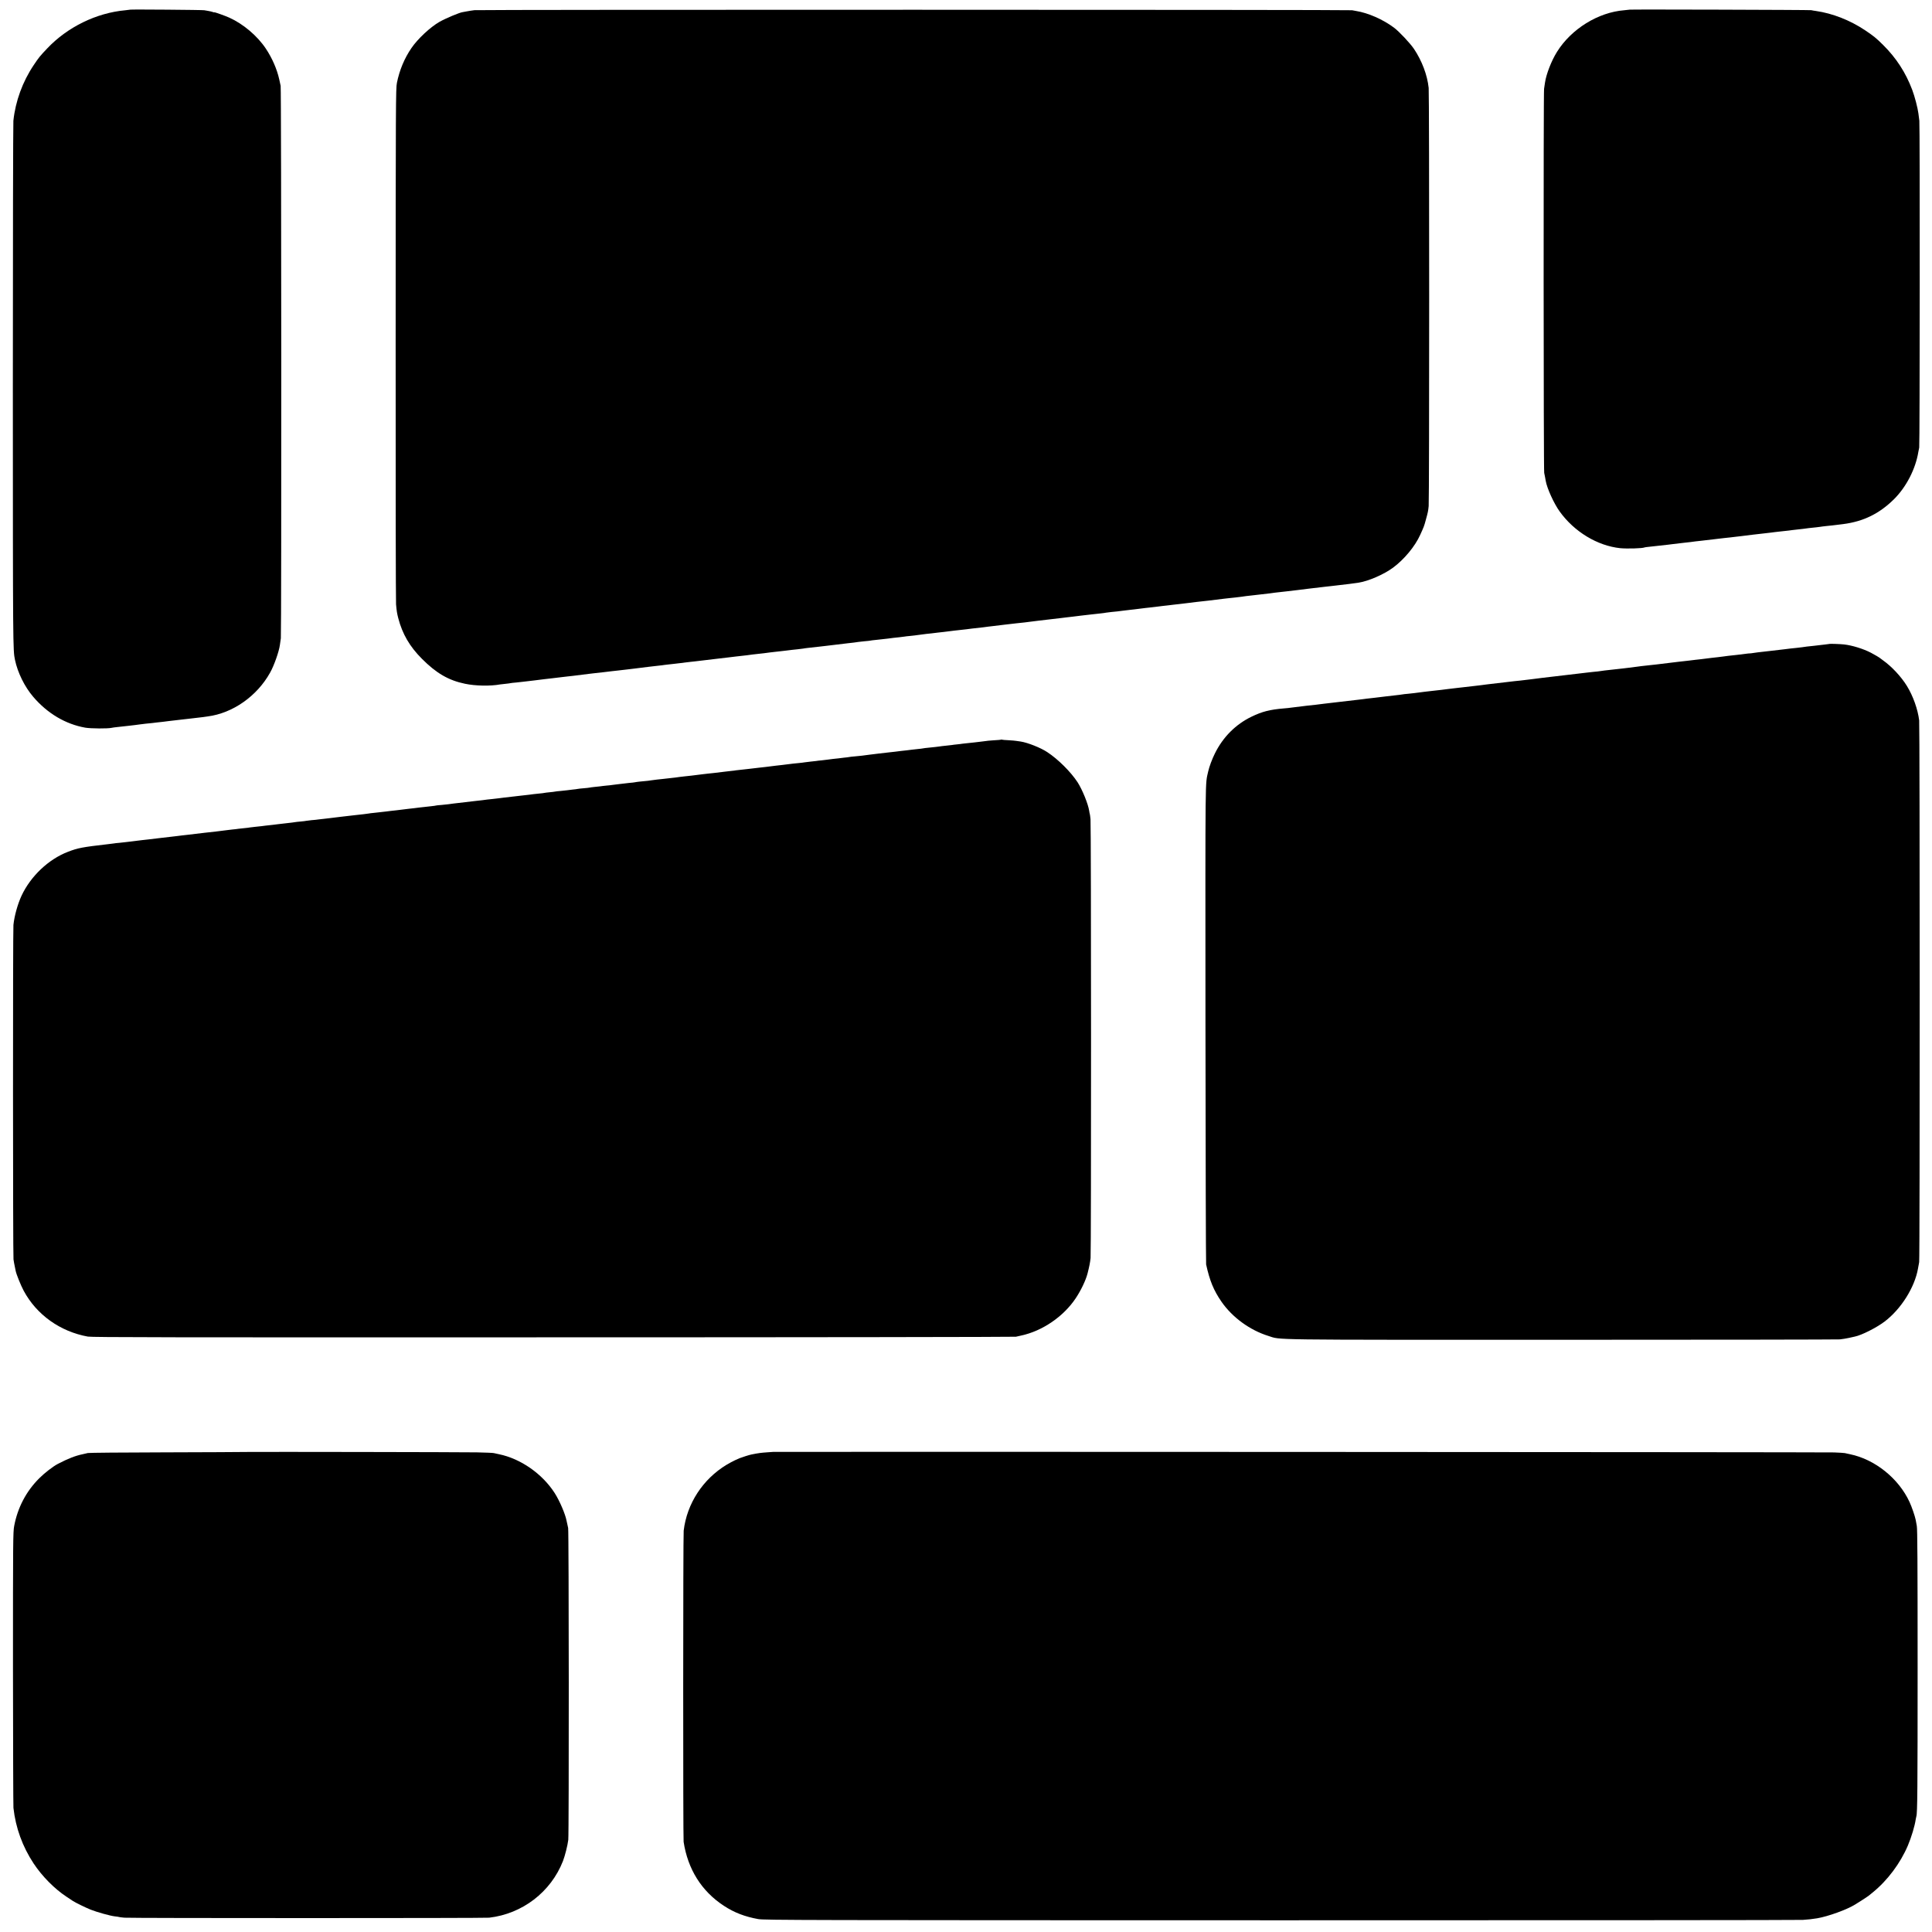
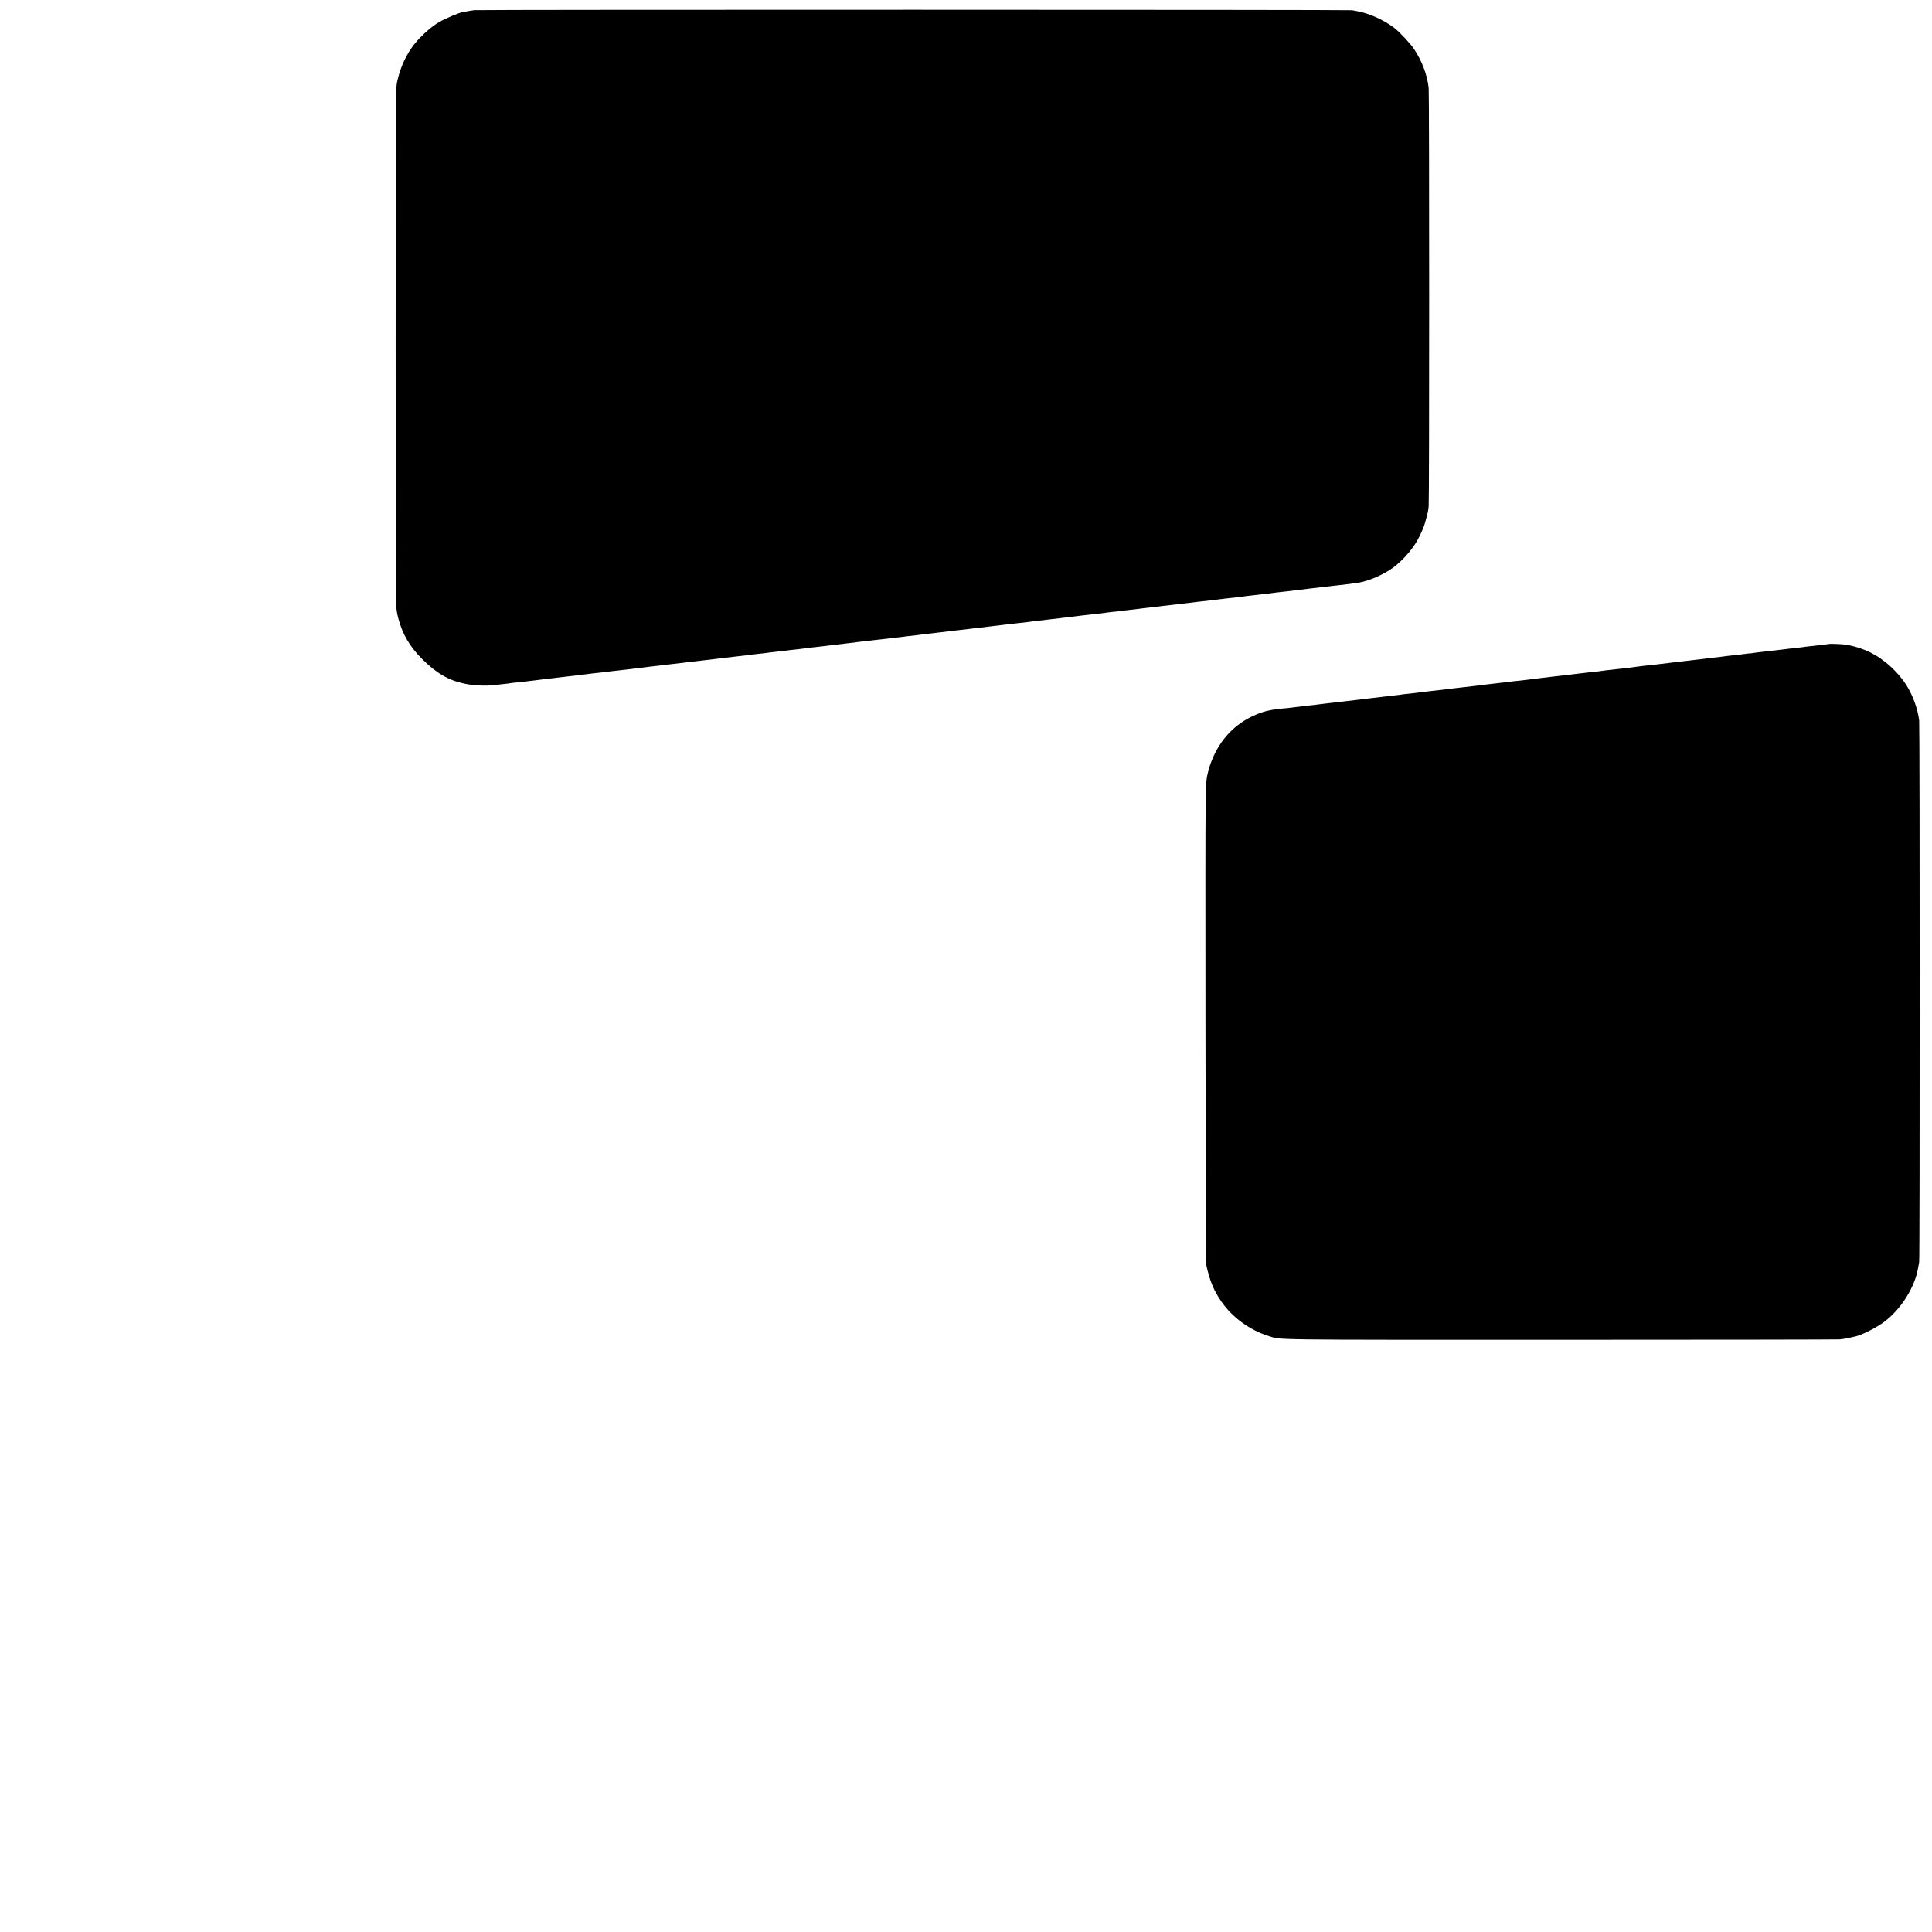
<svg xmlns="http://www.w3.org/2000/svg" version="1.0" width="2903pt" height="2903pt" viewBox="0 0 2903 2903" preserveAspectRatio="xMidYMid meet">
  <g transform="translate(0,2903) scale(0.1,-0.1)" fill="#000000" stroke="none">
-     <path d="M1958 28885 c-2 -1 -34 -5 -73 -9 -436 -39 -871 -252 -1175 -573 -110 -116 -125 -134 -204 -252 -167 -249 -274 -542 -305 -836 -4 -44 -8 -1842 -8 -3995 1 -3930 1 -3956 32 -4105 40 -191 145 -405 274 -555 213 -250 487 -412 783 -464 81 -14 342 -16 397 -2 13 3 49 8 80 11 51 5 76 8 181 20 19 3 58 7 85 10 28 4 61 8 75 10 14 2 54 7 90 11 104 10 112 11 165 18 28 3 73 8 100 11 28 3 59 7 70 9 19 3 137 17 180 21 23 2 153 17 175 20 8 1 46 6 85 10 38 4 76 8 85 10 8 1 40 6 70 10 376 48 742 304 939 659 58 102 133 315 146 411 3 22 10 69 15 105 10 79 8 8249 -3 8300 -4 19 -14 65 -22 101 -33 149 -107 319 -201 459 -128 192 -340 371 -549 465 -67 30 -225 86 -225 80 0 -3 -11 0 -24 5 -13 5 -41 11 -63 15 -21 3 -50 8 -63 11 -22 6 -1106 14 -1112 9z" />
    <path d="M7135 28878 c-38 -5 -94 -13 -122 -19 -29 -6 -56 -11 -60 -11 -46 -5 -257 -94 -349 -146 -139 -80 -326 -254 -421 -393 -106 -154 -181 -334 -219 -524 -17 -86 -18 -270 -19 -3920 -1 -2106 2 -3868 6 -3915 10 -109 14 -132 33 -208 62 -238 172 -427 356 -611 216 -217 400 -324 647 -375 155 -33 383 -37 528 -10 11 2 47 6 80 9 33 3 67 8 75 10 8 2 48 7 89 10 41 4 82 8 90 10 19 3 93 12 171 20 30 4 66 8 80 10 14 2 50 6 80 10 30 3 89 10 130 15 41 5 98 12 125 15 28 3 66 8 85 10 19 3 60 7 90 10 54 6 191 23 240 30 14 2 52 6 85 10 33 3 94 10 135 15 41 5 98 12 125 15 28 3 68 7 90 10 22 3 81 10 130 15 50 6 106 13 125 15 19 3 55 7 80 10 25 3 79 9 120 15 41 5 100 11 130 15 30 3 66 7 80 9 14 3 52 7 85 11 33 4 74 8 90 10 17 2 55 6 85 10 30 3 66 7 80 10 14 2 52 7 84 10 33 3 73 8 90 10 17 2 74 9 126 15 114 13 157 18 210 25 51 6 101 12 170 20 30 3 71 8 91 11 20 2 56 7 80 9 24 2 60 7 79 9 19 3 60 8 90 12 30 3 66 8 80 9 14 2 54 7 90 10 36 4 73 9 83 11 10 2 48 6 85 10 36 3 73 7 82 9 8 2 47 6 85 10 39 4 79 9 90 11 10 2 49 6 85 9 36 4 72 8 80 10 8 2 40 7 70 10 65 7 119 13 180 20 25 3 68 8 95 11 28 3 61 7 75 9 14 2 48 6 75 9 111 13 142 16 175 21 19 2 59 7 89 10 30 4 61 8 70 10 9 1 50 6 91 10 41 3 82 8 90 10 8 2 44 7 80 10 36 4 76 8 90 10 14 1 54 6 90 10 36 4 74 9 85 11 10 2 49 6 85 9 36 4 72 8 80 10 8 2 47 7 85 10 39 4 95 10 125 15 30 5 82 11 115 15 33 3 71 8 85 9 14 2 54 7 90 11 36 3 76 8 90 10 14 2 50 7 80 10 30 3 66 8 80 10 14 2 54 6 90 10 36 4 76 8 90 10 27 4 122 16 255 30 22 3 56 7 75 10 19 2 58 7 85 10 64 7 121 14 165 20 35 5 81 10 173 20 107 11 153 16 177 20 32 5 91 12 160 20 84 9 118 13 205 24 44 6 101 12 128 15 26 4 66 8 90 11 23 3 62 7 87 10 25 3 79 9 120 15 41 5 100 12 130 15 30 3 71 8 90 10 19 2 60 7 90 10 30 3 62 8 70 10 8 2 44 6 80 10 69 6 113 11 170 19 19 3 64 8 100 12 36 3 72 7 80 9 8 2 44 6 80 10 36 4 72 8 80 10 9 2 46 6 82 9 37 4 75 8 85 10 10 2 49 7 87 11 38 4 79 9 90 10 12 2 48 7 81 10 33 3 74 8 90 10 17 2 73 9 125 15 52 6 106 13 120 15 14 2 54 6 90 10 36 4 76 8 90 10 28 4 166 21 245 30 28 3 64 7 80 9 17 2 59 7 95 10 36 4 76 9 90 11 29 5 83 12 160 20 30 3 89 10 130 15 41 5 100 12 130 15 30 4 67 8 81 11 14 2 50 6 80 9 30 3 70 8 89 10 19 3 96 12 170 20 74 9 146 18 160 20 14 2 52 6 85 10 33 3 71 7 85 10 14 2 52 7 85 10 33 4 74 8 90 10 17 2 55 6 85 10 112 12 270 32 325 41 148 23 379 124 515 224 168 124 332 321 410 495 55 121 58 128 83 220 34 123 36 135 44 212 10 89 10 6199 0 6283 -21 196 -101 406 -220 585 -59 87 -223 262 -302 321 -165 123 -387 221 -569 250 -21 3 -48 8 -60 11 -33 9 -13102 10 -13181 1z" />
-     <path d="M24487 28885 c-1 -1 -38 -5 -82 -9 -391 -31 -794 -280 -1009 -624 -84 -134 -162 -334 -181 -463 -2 -19 -9 -61 -14 -94 -10 -69 -8 -5724 2 -5770 4 -16 10 -46 13 -65 3 -19 8 -44 10 -56 21 -116 123 -339 209 -459 219 -305 567 -516 911 -552 104 -10 338 -3 363 11 3 2 35 7 71 10 36 4 101 11 145 16 44 5 105 12 135 15 30 3 66 8 80 10 34 5 103 13 170 20 30 3 71 8 90 10 19 3 53 7 75 10 22 2 63 7 90 10 85 10 118 14 180 21 33 3 67 8 75 9 8 2 51 6 95 11 44 4 82 8 85 9 3 1 37 5 75 9 39 4 81 9 95 11 23 4 47 7 160 20 19 3 98 11 175 20 77 9 151 17 165 20 14 2 50 6 80 9 131 14 156 17 180 21 14 2 53 7 87 10 34 3 70 7 80 9 10 2 47 7 83 11 110 11 141 15 169 19 14 3 53 7 86 11 33 3 80 8 105 11 45 5 58 7 155 19 305 39 545 157 765 375 185 184 324 456 365 710 4 25 10 54 13 65 9 32 11 4843 2 4910 -5 33 -11 83 -14 110 -11 84 -55 255 -93 355 -99 262 -241 480 -438 675 -107 106 -140 132 -270 220 -226 151 -489 254 -738 290 -27 3 -59 9 -70 12 -20 5 -2723 13 -2730 8z" />
    <path d="M27487 19354 c-1 -1 -29 -4 -62 -8 -33 -3 -76 -8 -95 -11 -42 -5 -106 -13 -180 -20 -30 -4 -62 -8 -70 -10 -8 -2 -46 -6 -85 -10 -38 -3 -81 -8 -95 -10 -14 -2 -50 -6 -80 -10 -69 -7 -105 -12 -205 -24 -44 -6 -107 -13 -140 -16 -33 -3 -86 -10 -119 -15 -32 -5 -61 -9 -65 -8 -3 1 -31 -2 -61 -6 -91 -12 -152 -19 -265 -31 -27 -3 -61 -8 -75 -10 -14 -2 -50 -7 -80 -10 -30 -3 -71 -8 -90 -10 -19 -3 -55 -7 -80 -10 -25 -3 -61 -7 -80 -10 -19 -2 -60 -7 -90 -10 -30 -3 -71 -8 -90 -11 -19 -2 -55 -7 -79 -9 -24 -2 -60 -7 -80 -9 -20 -3 -61 -8 -91 -11 -82 -9 -171 -20 -247 -30 -21 -3 -63 -7 -93 -10 -30 -3 -91 -10 -135 -15 -91 -12 -142 -19 -200 -26 -22 -2 -56 -6 -75 -9 -19 -2 -60 -7 -90 -10 -30 -3 -71 -8 -90 -10 -19 -2 -59 -7 -89 -10 -30 -4 -62 -8 -72 -10 -9 -2 -50 -7 -90 -10 -40 -4 -81 -8 -90 -10 -10 -2 -44 -6 -76 -9 -32 -4 -74 -8 -93 -11 -70 -9 -230 -28 -340 -40 -108 -12 -137 -15 -170 -20 -34 -4 -85 -11 -165 -21 -22 -2 -56 -6 -75 -9 -54 -7 -141 -17 -180 -20 -19 -2 -57 -6 -85 -10 -69 -8 -243 -29 -340 -40 -27 -3 -61 -8 -75 -10 -14 -2 -47 -6 -75 -9 -107 -12 -161 -18 -190 -22 -16 -2 -52 -6 -80 -9 -27 -3 -66 -8 -85 -10 -19 -3 -53 -7 -75 -9 -22 -3 -65 -8 -95 -12 -30 -3 -66 -8 -80 -9 -14 -2 -50 -6 -80 -9 -30 -4 -73 -9 -95 -11 -77 -9 -138 -17 -156 -20 -9 -2 -50 -6 -91 -10 -40 -3 -80 -8 -88 -10 -8 -2 -62 -9 -120 -15 -58 -6 -116 -13 -130 -15 -22 -3 -54 -7 -165 -20 -108 -12 -144 -16 -176 -21 -20 -2 -54 -6 -75 -9 -44 -4 -305 -35 -344 -40 -14 -2 -52 -6 -85 -10 -33 -3 -71 -8 -85 -10 -55 -8 -184 -23 -250 -29 -61 -7 -232 -28 -252 -31 -10 -2 -54 -7 -96 -10 -214 -18 -329 -48 -488 -125 -236 -114 -427 -305 -548 -549 -42 -83 -87 -204 -102 -273 -46 -215 -43 83 -41 -3793 2 -1969 6 -3596 10 -3615 54 -246 113 -389 230 -559 163 -236 426 -428 705 -515 198 -62 -109 -58 4402 -58 2263 0 4147 3 4185 6 39 4 99 14 135 22 36 9 76 18 90 20 101 20 329 135 449 227 246 187 450 511 500 793 6 32 14 77 18 99 11 55 10 8053 0 8140 -20 166 -92 368 -184 517 -88 143 -231 295 -363 388 -19 13 -37 27 -40 30 -6 7 -90 57 -139 82 -112 58 -279 110 -401 124 -49 6 -218 12 -223 8z" />
-     <path d="M15038 17915 c-1 -1 -52 -6 -112 -9 -60 -4 -112 -9 -115 -11 -3 -1 -40 -6 -81 -10 -41 -4 -83 -9 -93 -11 -10 -2 -48 -6 -85 -9 -37 -4 -78 -8 -92 -10 -14 -3 -50 -7 -80 -10 -30 -3 -66 -7 -80 -10 -14 -2 -54 -7 -90 -10 -36 -4 -77 -8 -91 -11 -34 -5 -86 -11 -169 -19 -36 -3 -72 -8 -80 -10 -8 -2 -44 -7 -80 -10 -36 -4 -76 -8 -90 -10 -14 -2 -50 -7 -80 -10 -55 -6 -104 -11 -170 -20 -19 -2 -60 -7 -90 -10 -59 -6 -102 -11 -165 -19 -22 -3 -80 -10 -130 -16 -49 -6 -101 -13 -115 -15 -14 -2 -59 -6 -100 -10 -41 -3 -82 -8 -90 -10 -8 -2 -44 -7 -80 -10 -36 -4 -72 -8 -80 -10 -8 -1 -46 -6 -85 -9 -38 -4 -77 -9 -85 -11 -8 -2 -46 -6 -83 -10 -37 -3 -76 -8 -85 -10 -9 -1 -46 -6 -82 -9 -36 -4 -76 -9 -90 -11 -14 -3 -50 -7 -80 -10 -30 -3 -71 -7 -90 -9 -19 -3 -60 -7 -90 -11 -30 -3 -66 -8 -80 -10 -14 -2 -54 -7 -90 -10 -36 -4 -72 -8 -80 -10 -8 -1 -44 -6 -80 -10 -36 -3 -76 -8 -90 -10 -14 -2 -52 -7 -85 -10 -33 -3 -71 -8 -85 -10 -14 -2 -54 -6 -90 -10 -36 -3 -76 -8 -90 -10 -14 -3 -45 -7 -70 -9 -25 -3 -67 -7 -95 -11 -152 -19 -206 -25 -260 -30 -33 -4 -71 -8 -85 -10 -14 -2 -50 -7 -80 -10 -30 -3 -66 -8 -80 -10 -14 -2 -56 -7 -93 -10 -37 -4 -76 -8 -86 -10 -20 -4 -88 -12 -171 -21 -30 -3 -66 -7 -80 -9 -14 -1 -52 -5 -85 -9 -33 -4 -71 -9 -85 -11 -24 -5 -60 -9 -180 -20 -30 -3 -62 -8 -70 -10 -8 -2 -48 -7 -89 -10 -41 -4 -83 -9 -94 -11 -11 -2 -45 -6 -76 -9 -31 -4 -67 -8 -80 -10 -14 -3 -54 -7 -90 -10 -36 -4 -78 -8 -92 -11 -14 -2 -52 -6 -85 -9 -32 -3 -66 -8 -74 -10 -8 -2 -49 -7 -90 -10 -41 -3 -82 -8 -90 -10 -8 -2 -43 -7 -78 -10 -35 -4 -71 -8 -80 -10 -9 -1 -51 -6 -92 -10 -41 -3 -82 -8 -90 -10 -8 -2 -44 -7 -80 -10 -36 -3 -72 -8 -80 -10 -8 -2 -45 -7 -82 -10 -37 -3 -75 -7 -85 -9 -17 -3 -71 -10 -183 -22 -43 -5 -166 -19 -260 -30 -25 -3 -56 -7 -70 -9 -14 -2 -56 -7 -95 -11 -38 -3 -77 -7 -85 -9 -9 -2 -43 -6 -75 -10 -33 -3 -73 -8 -90 -10 -36 -5 -204 -24 -342 -40 -27 -3 -59 -8 -73 -10 -14 -2 -61 -7 -105 -11 -44 -3 -82 -7 -85 -9 -3 -2 -34 -6 -70 -10 -36 -3 -76 -8 -90 -10 -14 -2 -54 -7 -90 -10 -36 -4 -72 -9 -80 -10 -8 -2 -44 -6 -80 -9 -36 -4 -76 -9 -90 -11 -14 -2 -54 -7 -90 -11 -36 -3 -73 -8 -82 -9 -9 -2 -45 -6 -80 -10 -35 -3 -74 -8 -88 -10 -14 -2 -54 -6 -90 -10 -36 -3 -72 -8 -80 -10 -8 -2 -42 -6 -75 -10 -33 -3 -94 -10 -135 -15 -41 -5 -100 -12 -130 -15 -30 -3 -73 -8 -95 -11 -63 -8 -117 -14 -155 -19 -19 -3 -57 -7 -85 -10 -27 -3 -63 -7 -80 -9 -16 -3 -64 -8 -105 -11 -41 -4 -77 -9 -80 -10 -3 -2 -39 -6 -80 -10 -41 -3 -82 -8 -90 -10 -8 -2 -62 -9 -120 -15 -58 -6 -116 -13 -130 -15 -14 -2 -50 -6 -80 -10 -79 -8 -152 -17 -171 -20 -9 -2 -52 -6 -95 -10 -43 -4 -81 -9 -84 -10 -3 -2 -39 -6 -80 -10 -41 -4 -83 -9 -92 -10 -9 -2 -48 -7 -85 -10 -37 -4 -75 -9 -83 -10 -16 -3 -105 -14 -160 -20 -60 -7 -144 -16 -180 -20 -50 -6 -207 -25 -260 -31 -25 -3 -61 -7 -80 -9 -19 -3 -55 -7 -80 -10 -25 -3 -63 -7 -85 -10 -22 -3 -80 -10 -130 -15 -121 -14 -174 -20 -210 -25 -16 -2 -57 -7 -90 -10 -33 -4 -70 -8 -81 -10 -12 -2 -48 -6 -80 -10 -33 -3 -75 -8 -94 -11 -19 -3 -60 -7 -90 -10 -30 -2 -66 -6 -80 -9 -14 -2 -50 -6 -80 -10 -400 -46 -459 -58 -610 -116 -291 -112 -559 -366 -696 -659 -58 -125 -108 -303 -122 -439 -9 -93 -8 -4953 1 -5026 5 -33 13 -80 19 -105 5 -25 12 -56 14 -69 10 -51 78 -219 120 -297 194 -361 547 -613 964 -689 63 -11 1185 -13 6995 -11 3806 0 6934 5 6950 9 17 4 53 12 80 18 318 68 635 285 818 559 80 120 151 269 178 372 28 109 39 168 46 233 10 95 9 6500 -1 6594 -4 41 -9 77 -11 80 -2 4 -6 24 -9 46 -16 105 -103 318 -174 429 -101 155 -293 347 -457 454 -98 65 -290 141 -396 158 -24 3 -55 8 -69 10 -14 3 -65 7 -115 10 -49 2 -95 6 -102 9 -6 2 -13 2 -15 0z" />
-     <path d="M3715 7213 c-82 -2 -649 -4 -1260 -6 -610 -1 -1121 -6 -1135 -10 -14 -4 -49 -12 -78 -18 -108 -22 -220 -66 -372 -145 -73 -38 -200 -136 -281 -217 -196 -196 -324 -440 -376 -717 -17 -89 -18 -214 -18 -2135 1 -1122 4 -2067 7 -2100 33 -299 136 -582 303 -835 127 -192 314 -381 490 -497 38 -25 82 -54 96 -64 38 -26 194 -102 271 -133 96 -38 293 -93 363 -101 32 -3 62 -8 65 -10 3 -2 39 -6 80 -10 100 -8 5410 -8 5480 0 499 58 927 386 1109 851 31 81 69 232 80 319 11 94 9 4630 -2 4685 -4 19 -10 46 -13 60 -3 14 -8 36 -11 50 -18 98 -104 299 -178 415 -186 290 -511 517 -837 584 -29 6 -64 14 -78 17 -14 4 -128 8 -255 11 -260 4 -3220 9 -3450 6z" />
-     <path d="M11617 7214 c-1 -1 -45 -4 -97 -7 -83 -6 -119 -10 -229 -32 -29 -5 -147 -43 -176 -55 -11 -5 -42 -19 -70 -31 -27 -12 -83 -42 -125 -67 -359 -216 -599 -585 -647 -992 -9 -77 -10 -4616 -1 -4675 63 -413 271 -744 606 -962 153 -101 315 -163 515 -199 85 -16 659 -17 7847 -18 4265 0 7798 2 7850 6 87 6 136 11 215 24 161 27 447 130 570 207 93 57 185 117 201 130 10 9 39 32 64 52 222 180 415 439 528 705 53 126 103 291 118 395 3 17 7 36 9 43 16 46 19 410 19 2242 0 1567 -3 2070 -12 2120 -7 36 -14 77 -17 93 -11 55 -58 194 -92 267 -163 355 -520 642 -895 719 -29 6 -64 14 -78 17 -14 3 -86 7 -160 10 -109 5 -15938 12 -15943 8z" />
  </g>
</svg>